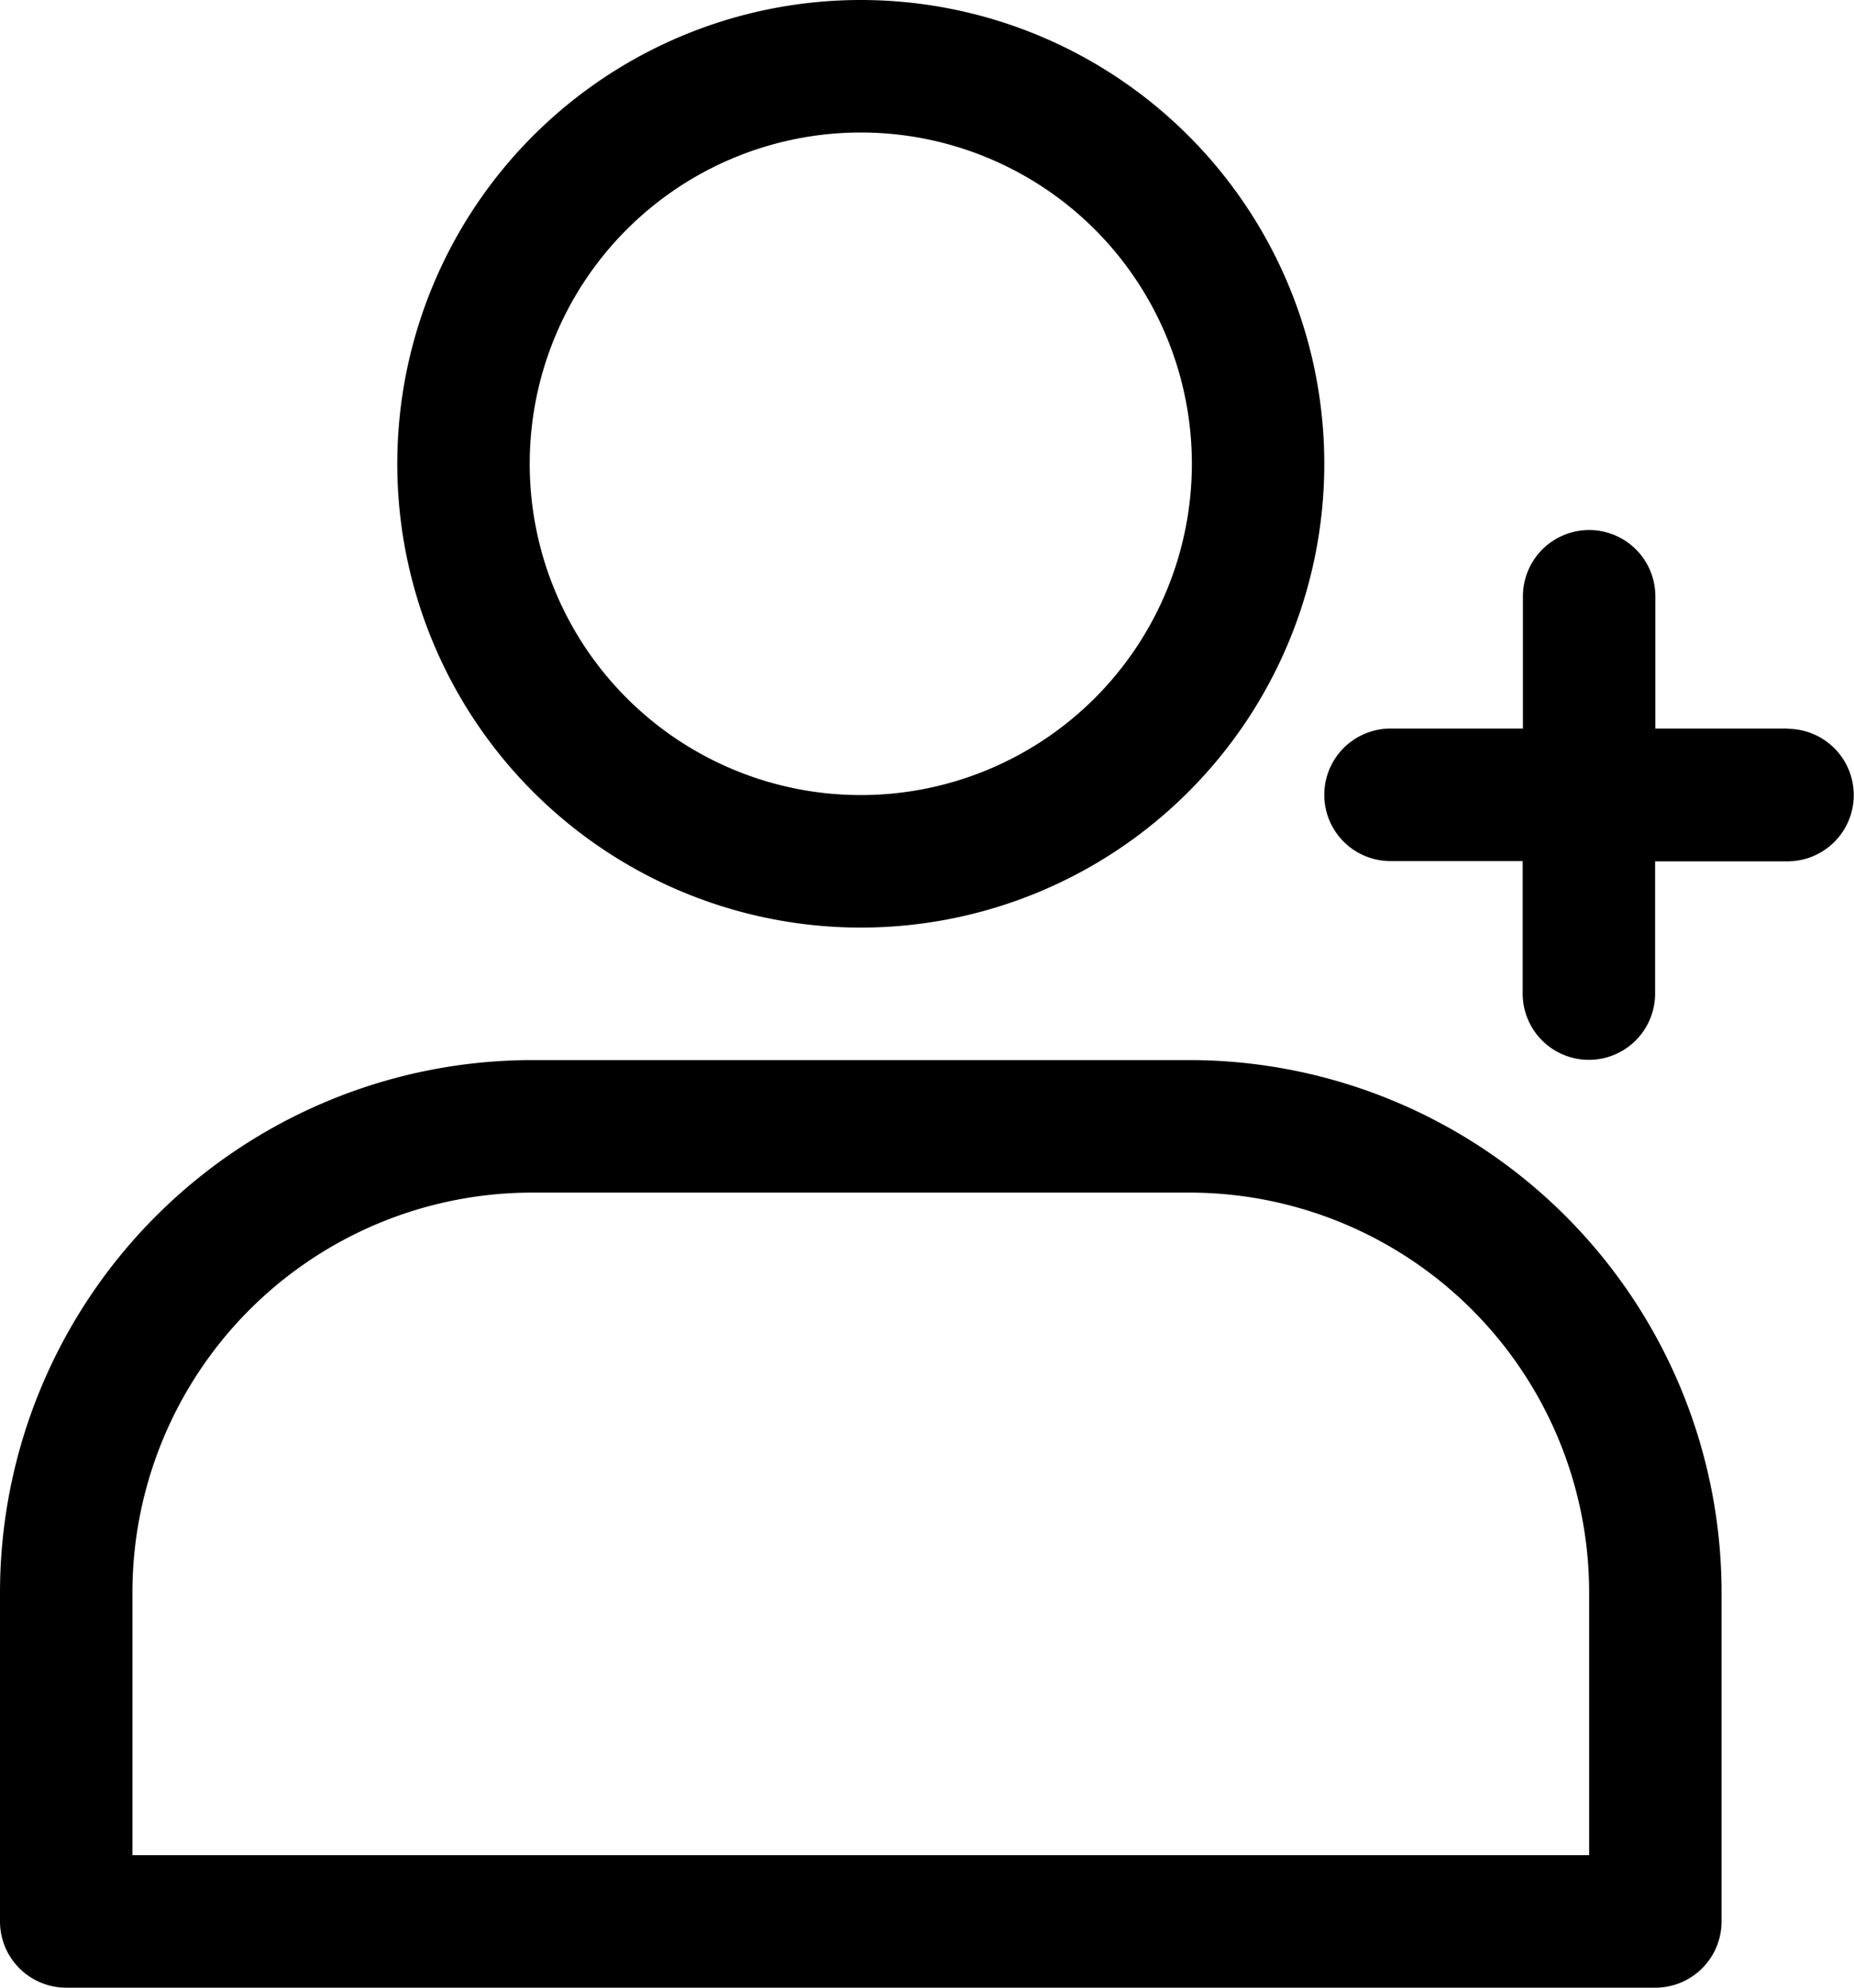
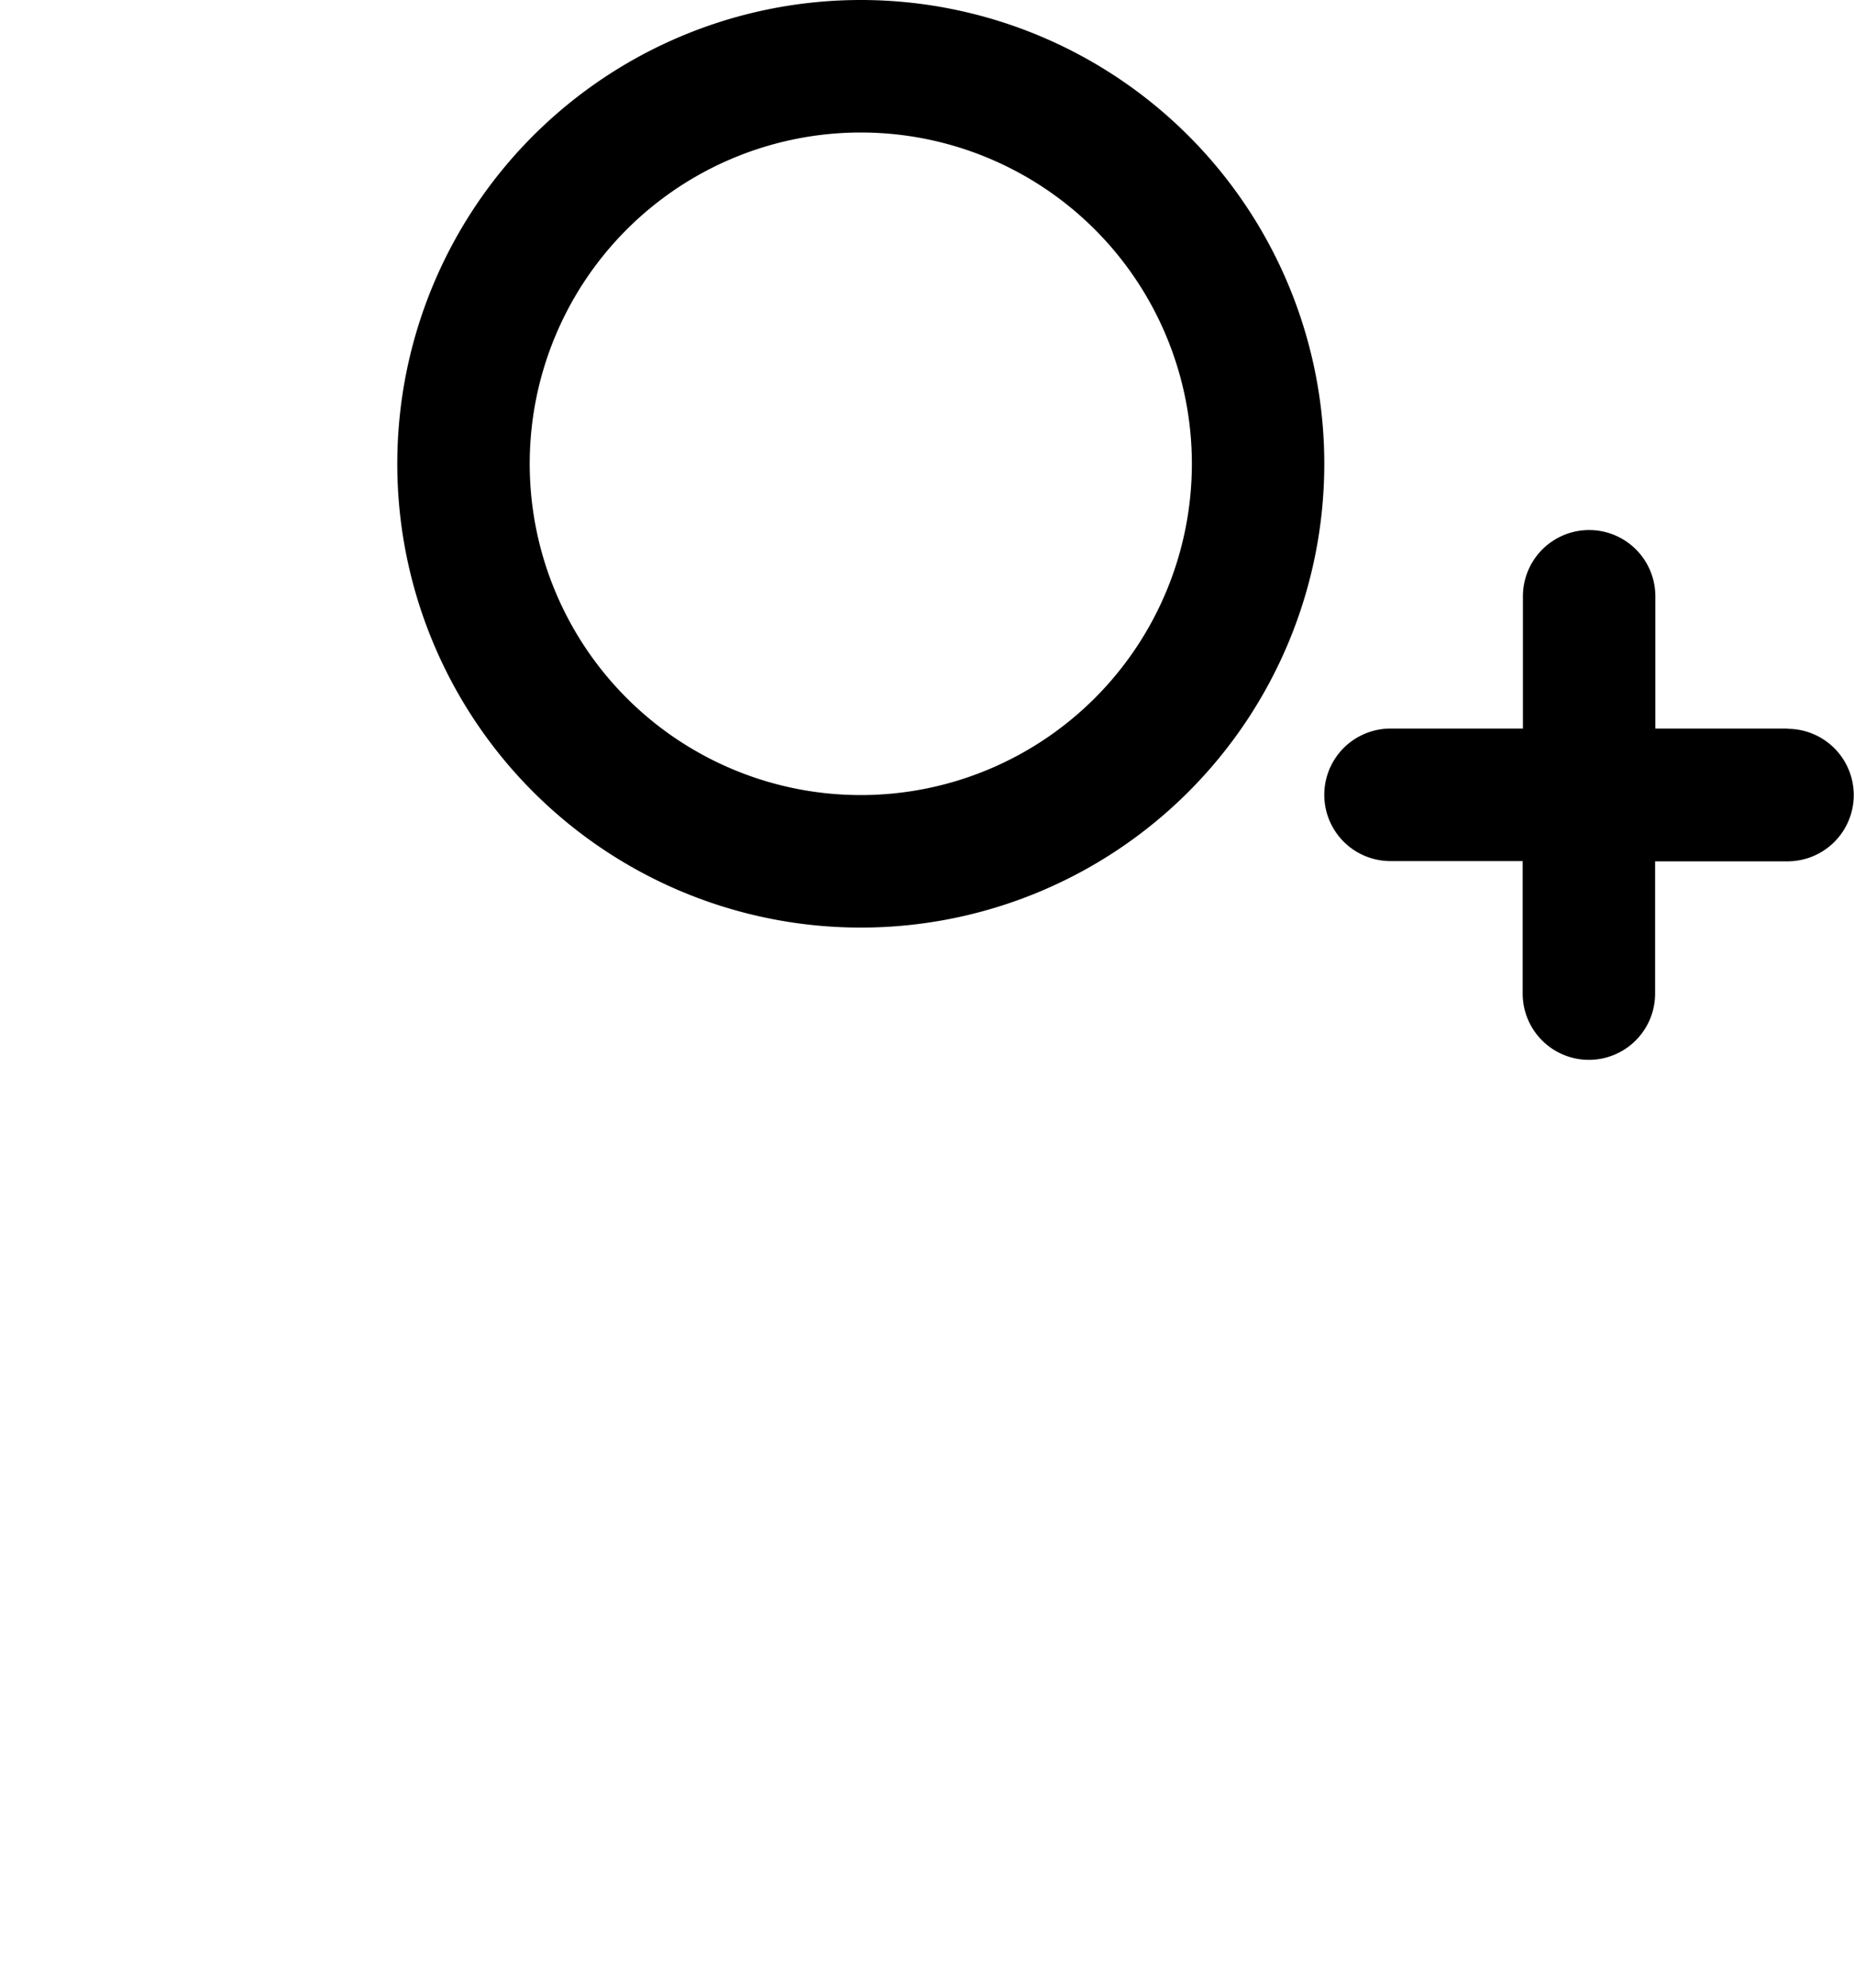
<svg xmlns="http://www.w3.org/2000/svg" width="29.904" height="32.04" viewBox="0 0 29.904 32.04">
  <g id="Layer_3" data-name="Layer 3" transform="translate(-3 -1)">
-     <path id="Path_43699" data-name="Path 43699" d="M16.476,15.952A7.476,7.476,0,1,0,9,8.476a7.476,7.476,0,0,0,7.476,7.476Zm0-12.816a5.34,5.34,0,1,1-5.34,5.34,5.34,5.34,0,0,1,5.34-5.34Z" transform="translate(0.408)" />
-     <path id="Path_43700" data-name="Path 43700" d="M22.192,17H11.576A8.587,8.587,0,0,0,3,25.576v5.308a1.068,1.068,0,0,0,1.068,1.068H29.7a1.068,1.068,0,0,0,1.068-1.068V25.576A8.587,8.587,0,0,0,22.192,17Zm6.44,12.816H5.136v-4.24a6.448,6.448,0,0,1,6.44-6.44H22.192a6.448,6.448,0,0,1,6.44,6.44Z" transform="translate(0 1.088)" />
+     <path id="Path_43699" data-name="Path 43699" d="M16.476,15.952A7.476,7.476,0,1,0,9,8.476a7.476,7.476,0,0,0,7.476,7.476Zm0-12.816a5.34,5.34,0,1,1-5.34,5.34,5.34,5.34,0,0,1,5.34-5.34" transform="translate(0.408)" />
    <path id="Path_43701" data-name="Path 43701" d="M30.476,12.2H28.34V10.068a1.068,1.068,0,0,0-2.136,0V12.2H24.068a1.068,1.068,0,1,0,0,2.136H26.2v2.136a1.068,1.068,0,0,0,2.136,0V14.34h2.136a1.068,1.068,0,1,0,0-2.136Z" transform="translate(1.36 0.544)" />
  </g>
</svg>